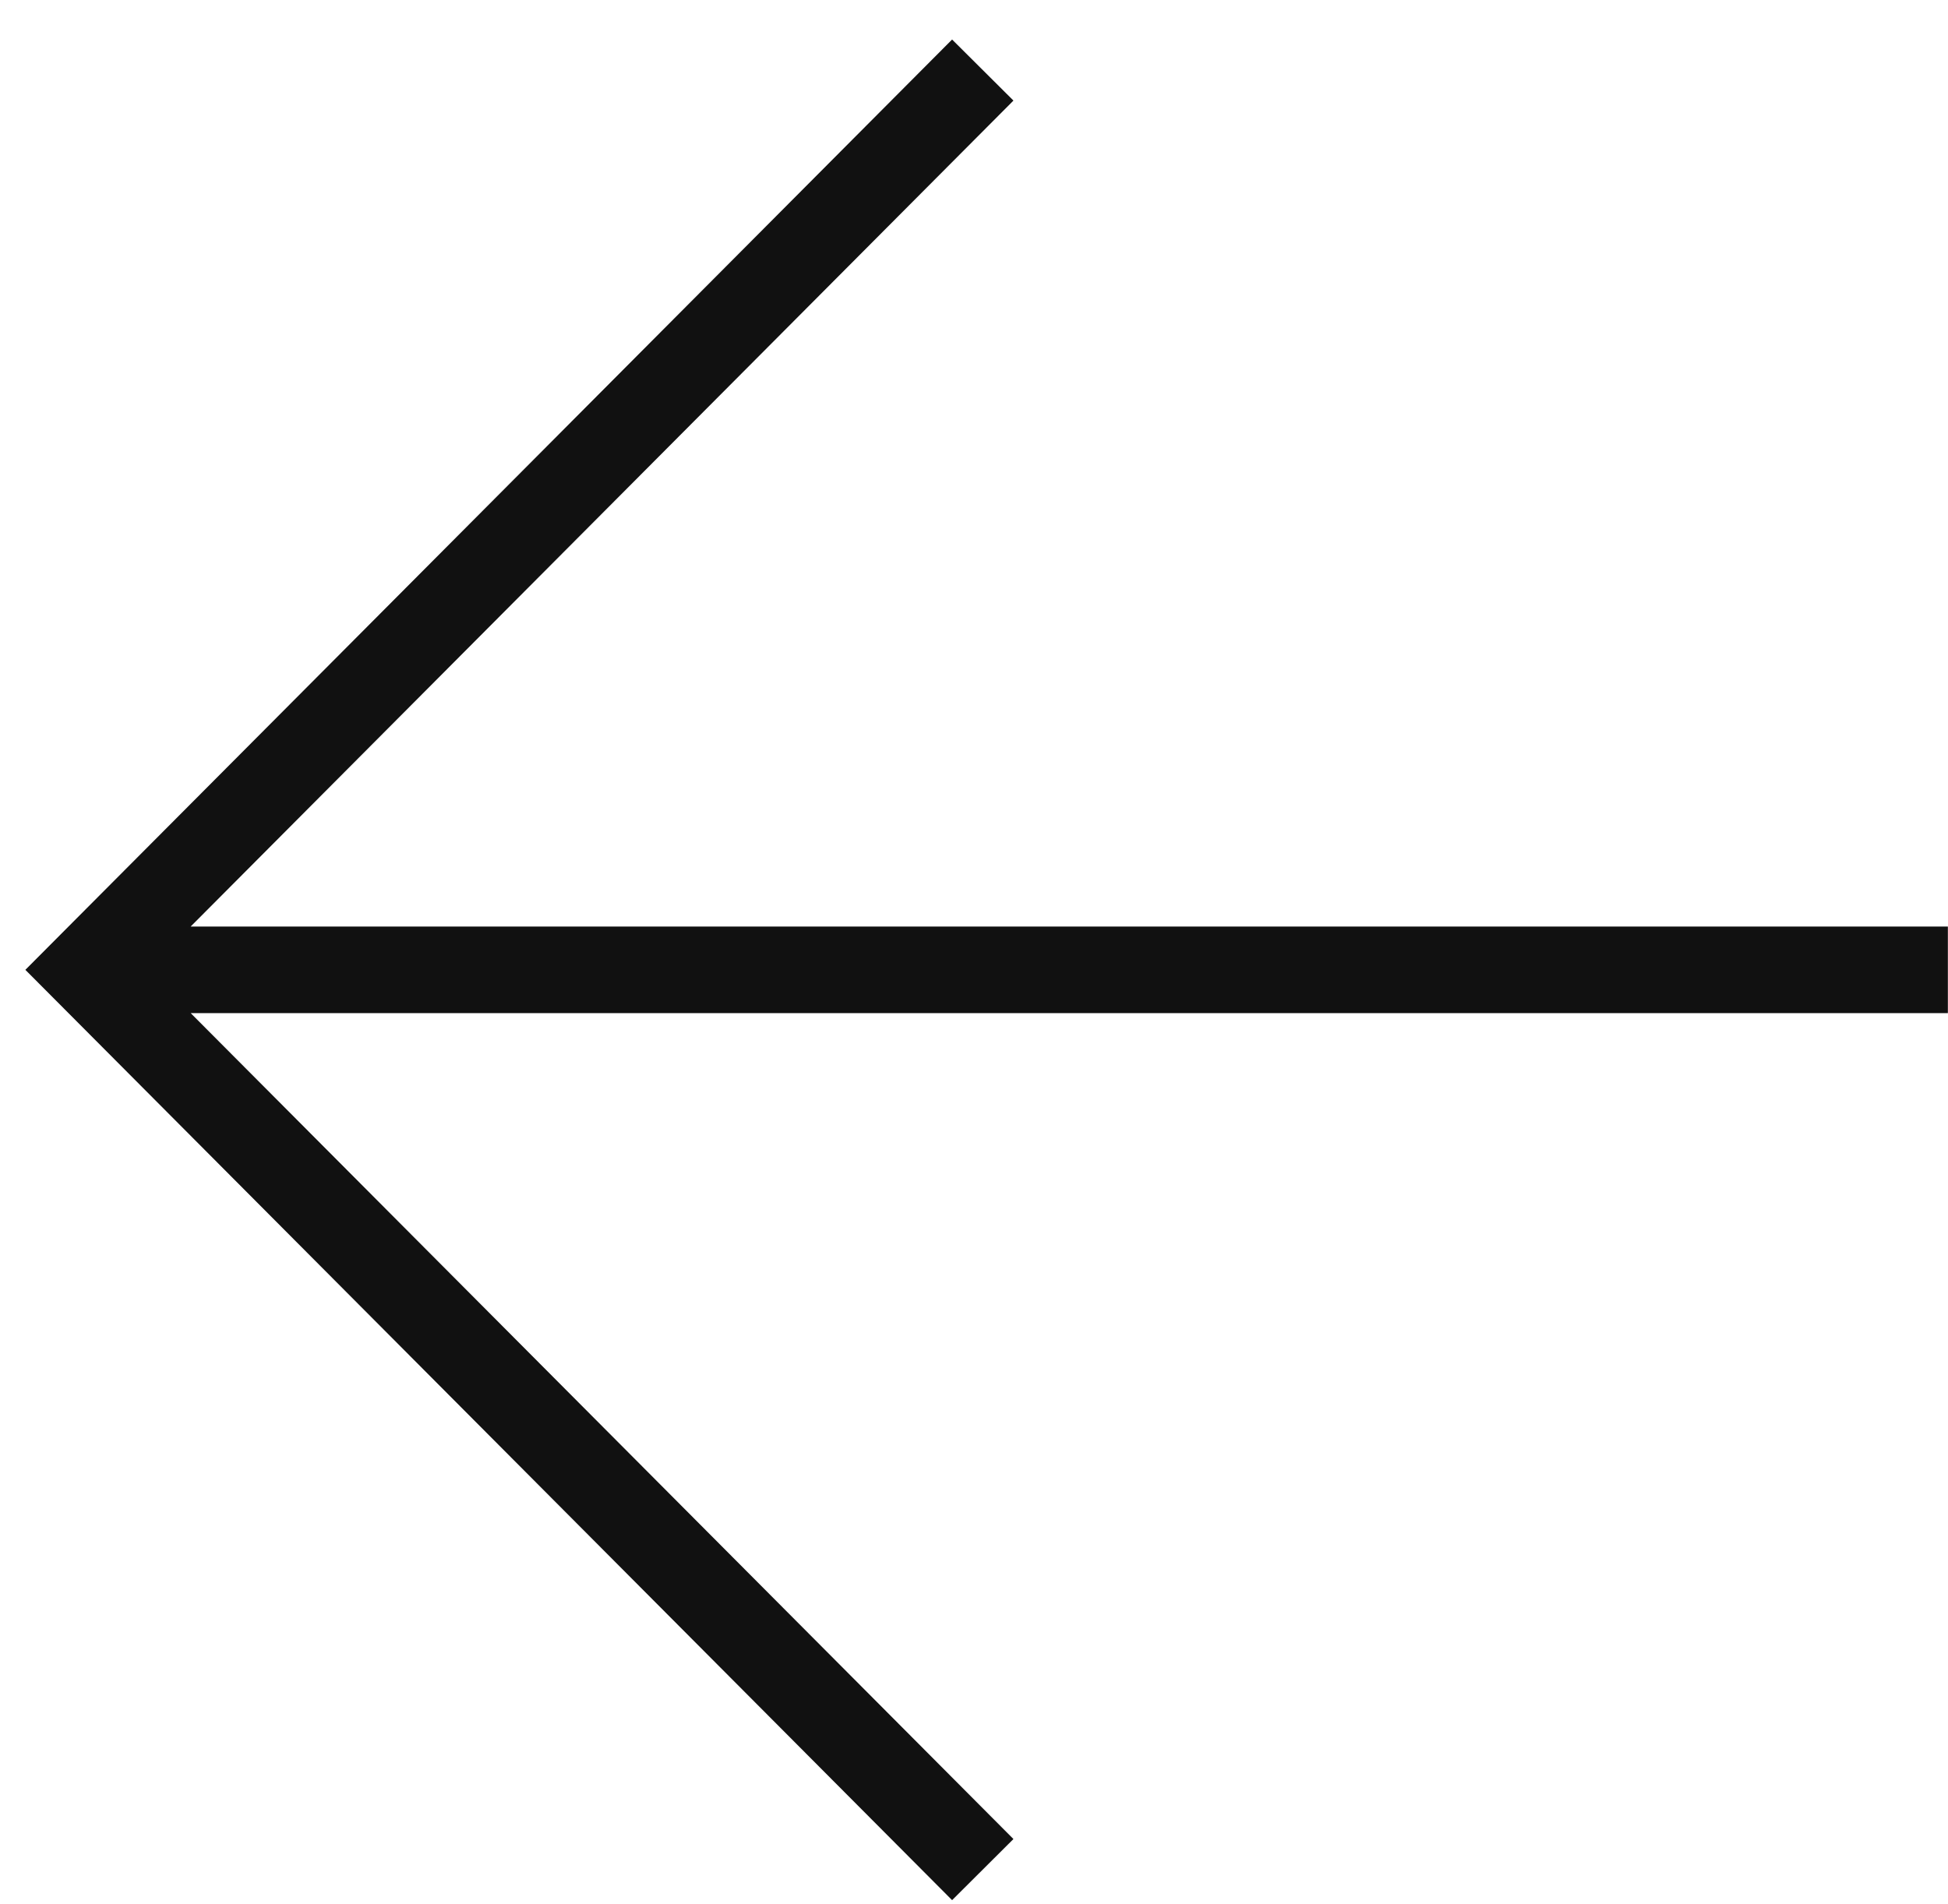
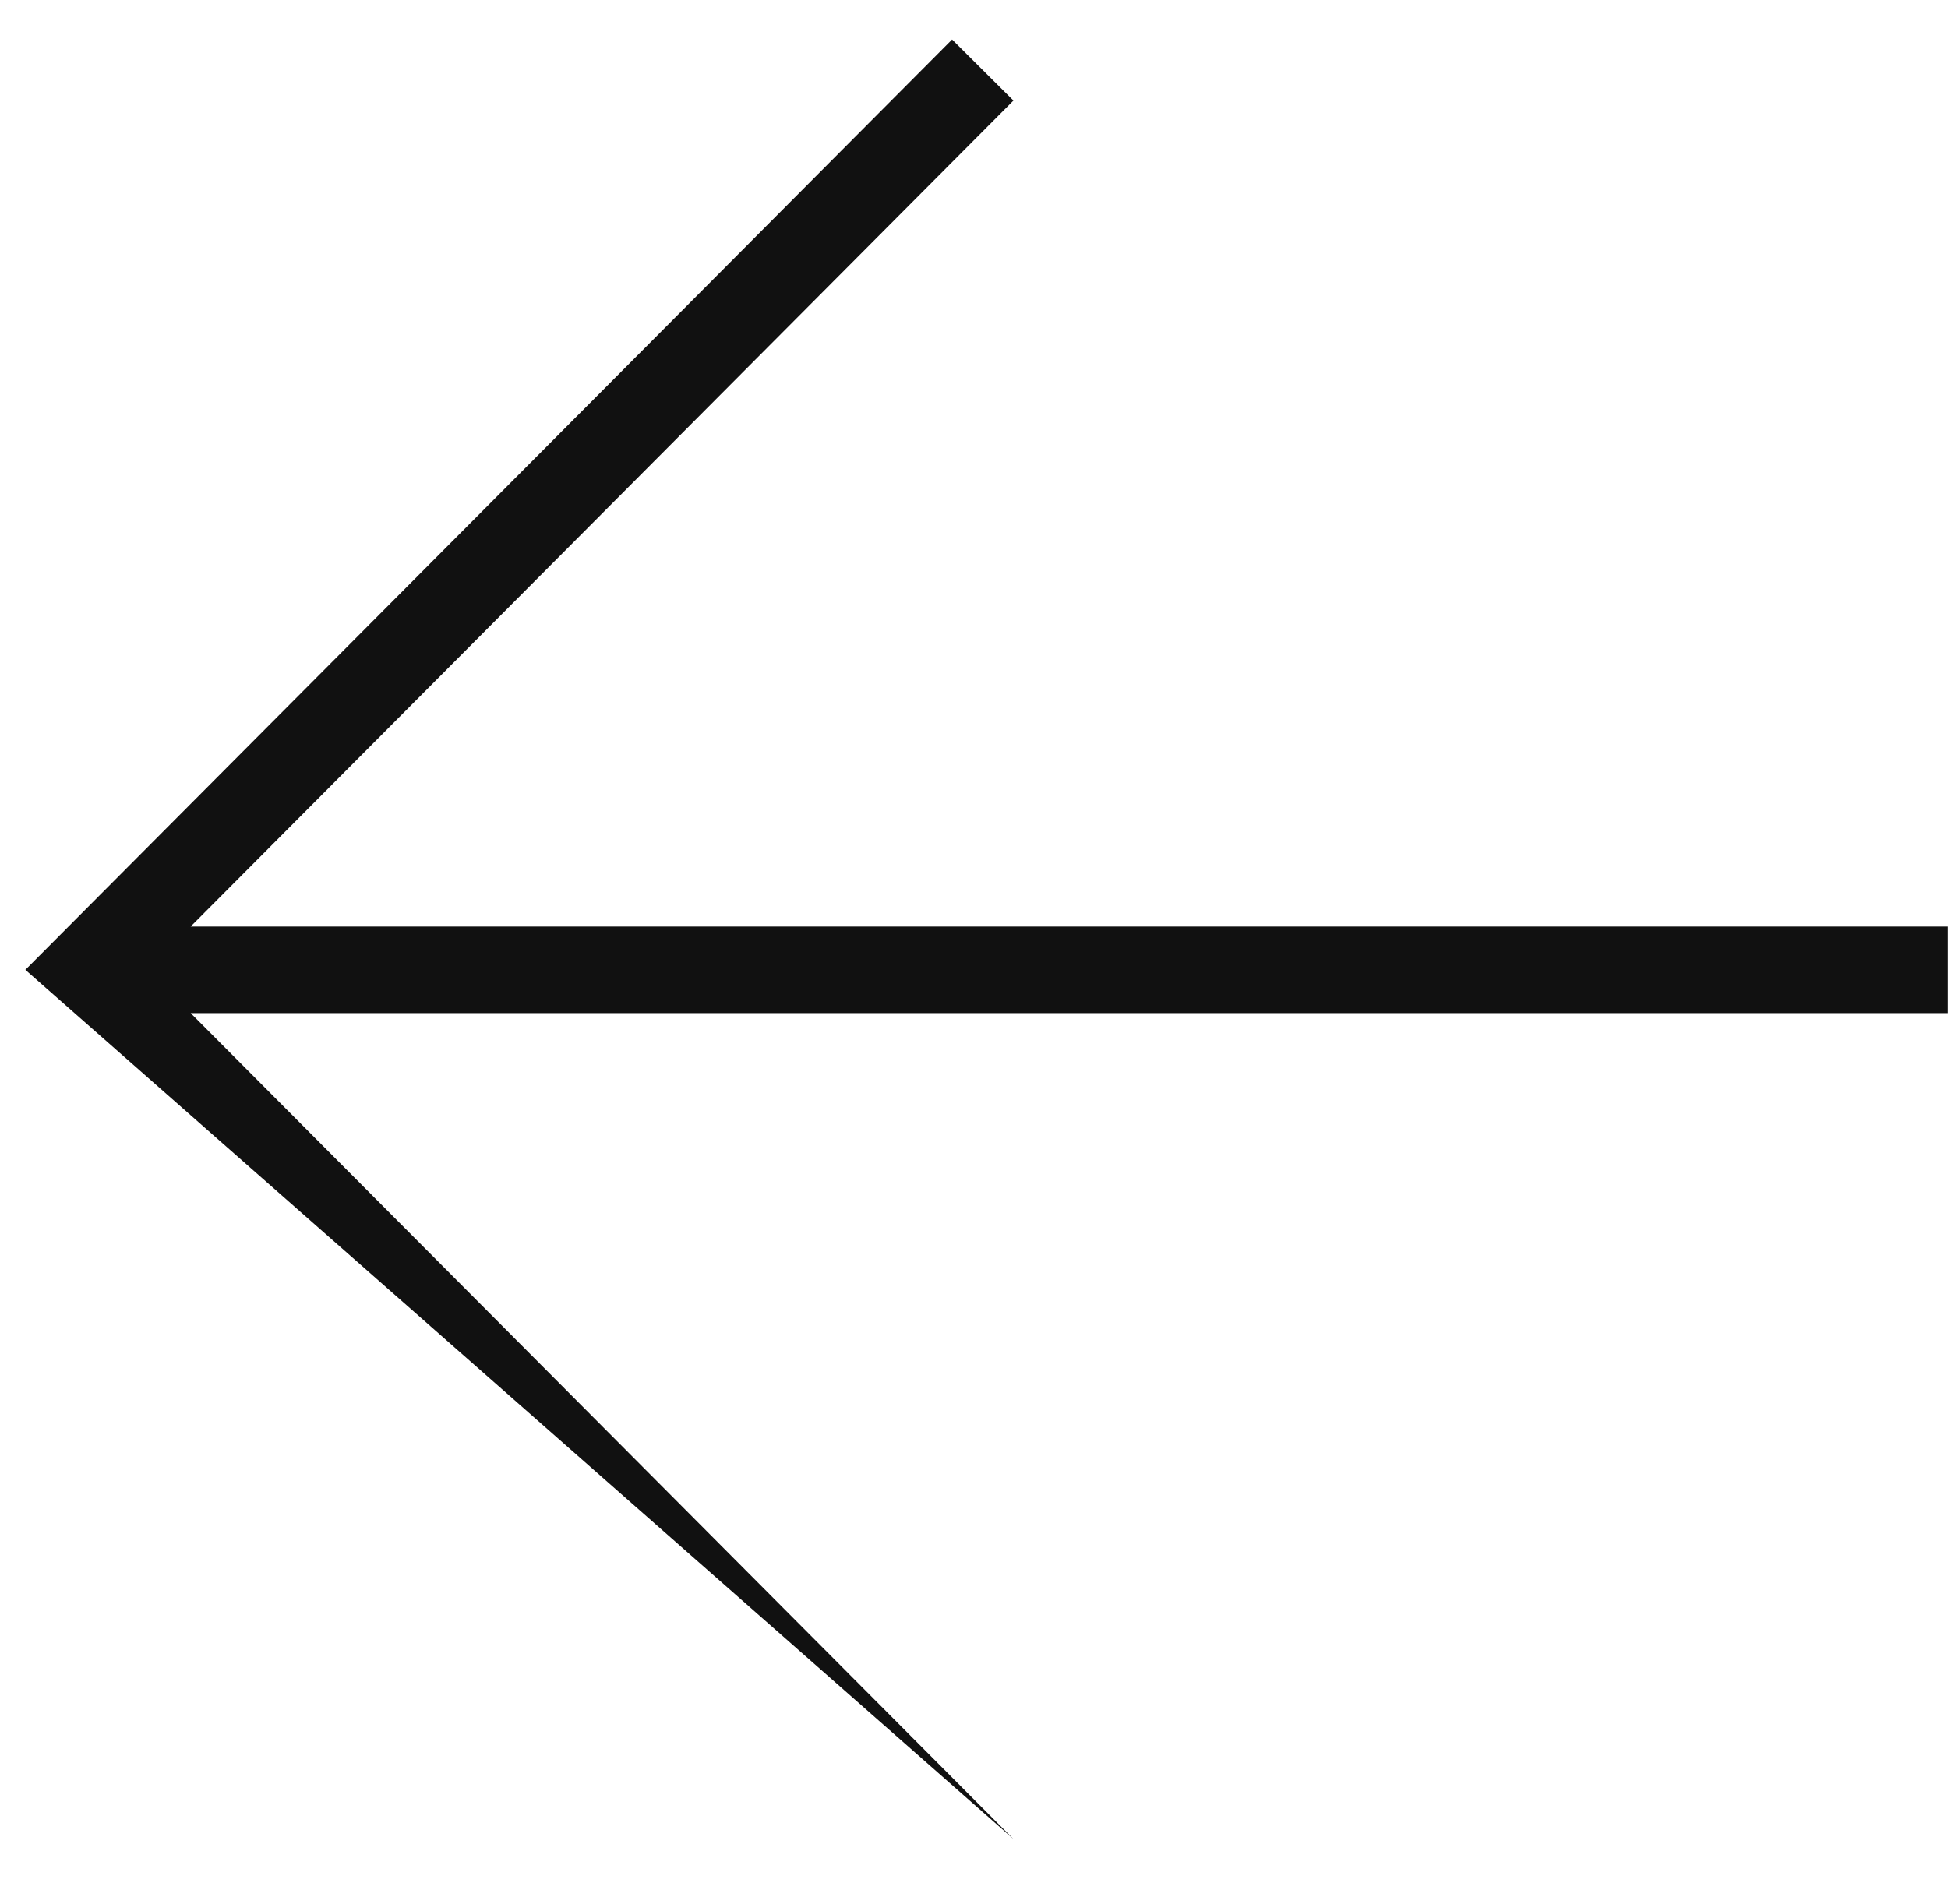
<svg xmlns="http://www.w3.org/2000/svg" width="45" height="44" viewBox="0 0 45 44" fill="none">
-   <path d="M23.411 2.324L21.994 0.913L0.586 22.408L21.994 43.903L23.411 42.491L4.405 23.408H44.997V21.408H4.404L23.411 2.324Z" fill="#111111" />
+   <path d="M23.411 2.324L21.994 0.913L0.586 22.408L23.411 42.491L4.405 23.408H44.997V21.408H4.404L23.411 2.324Z" fill="#111111" />
</svg>